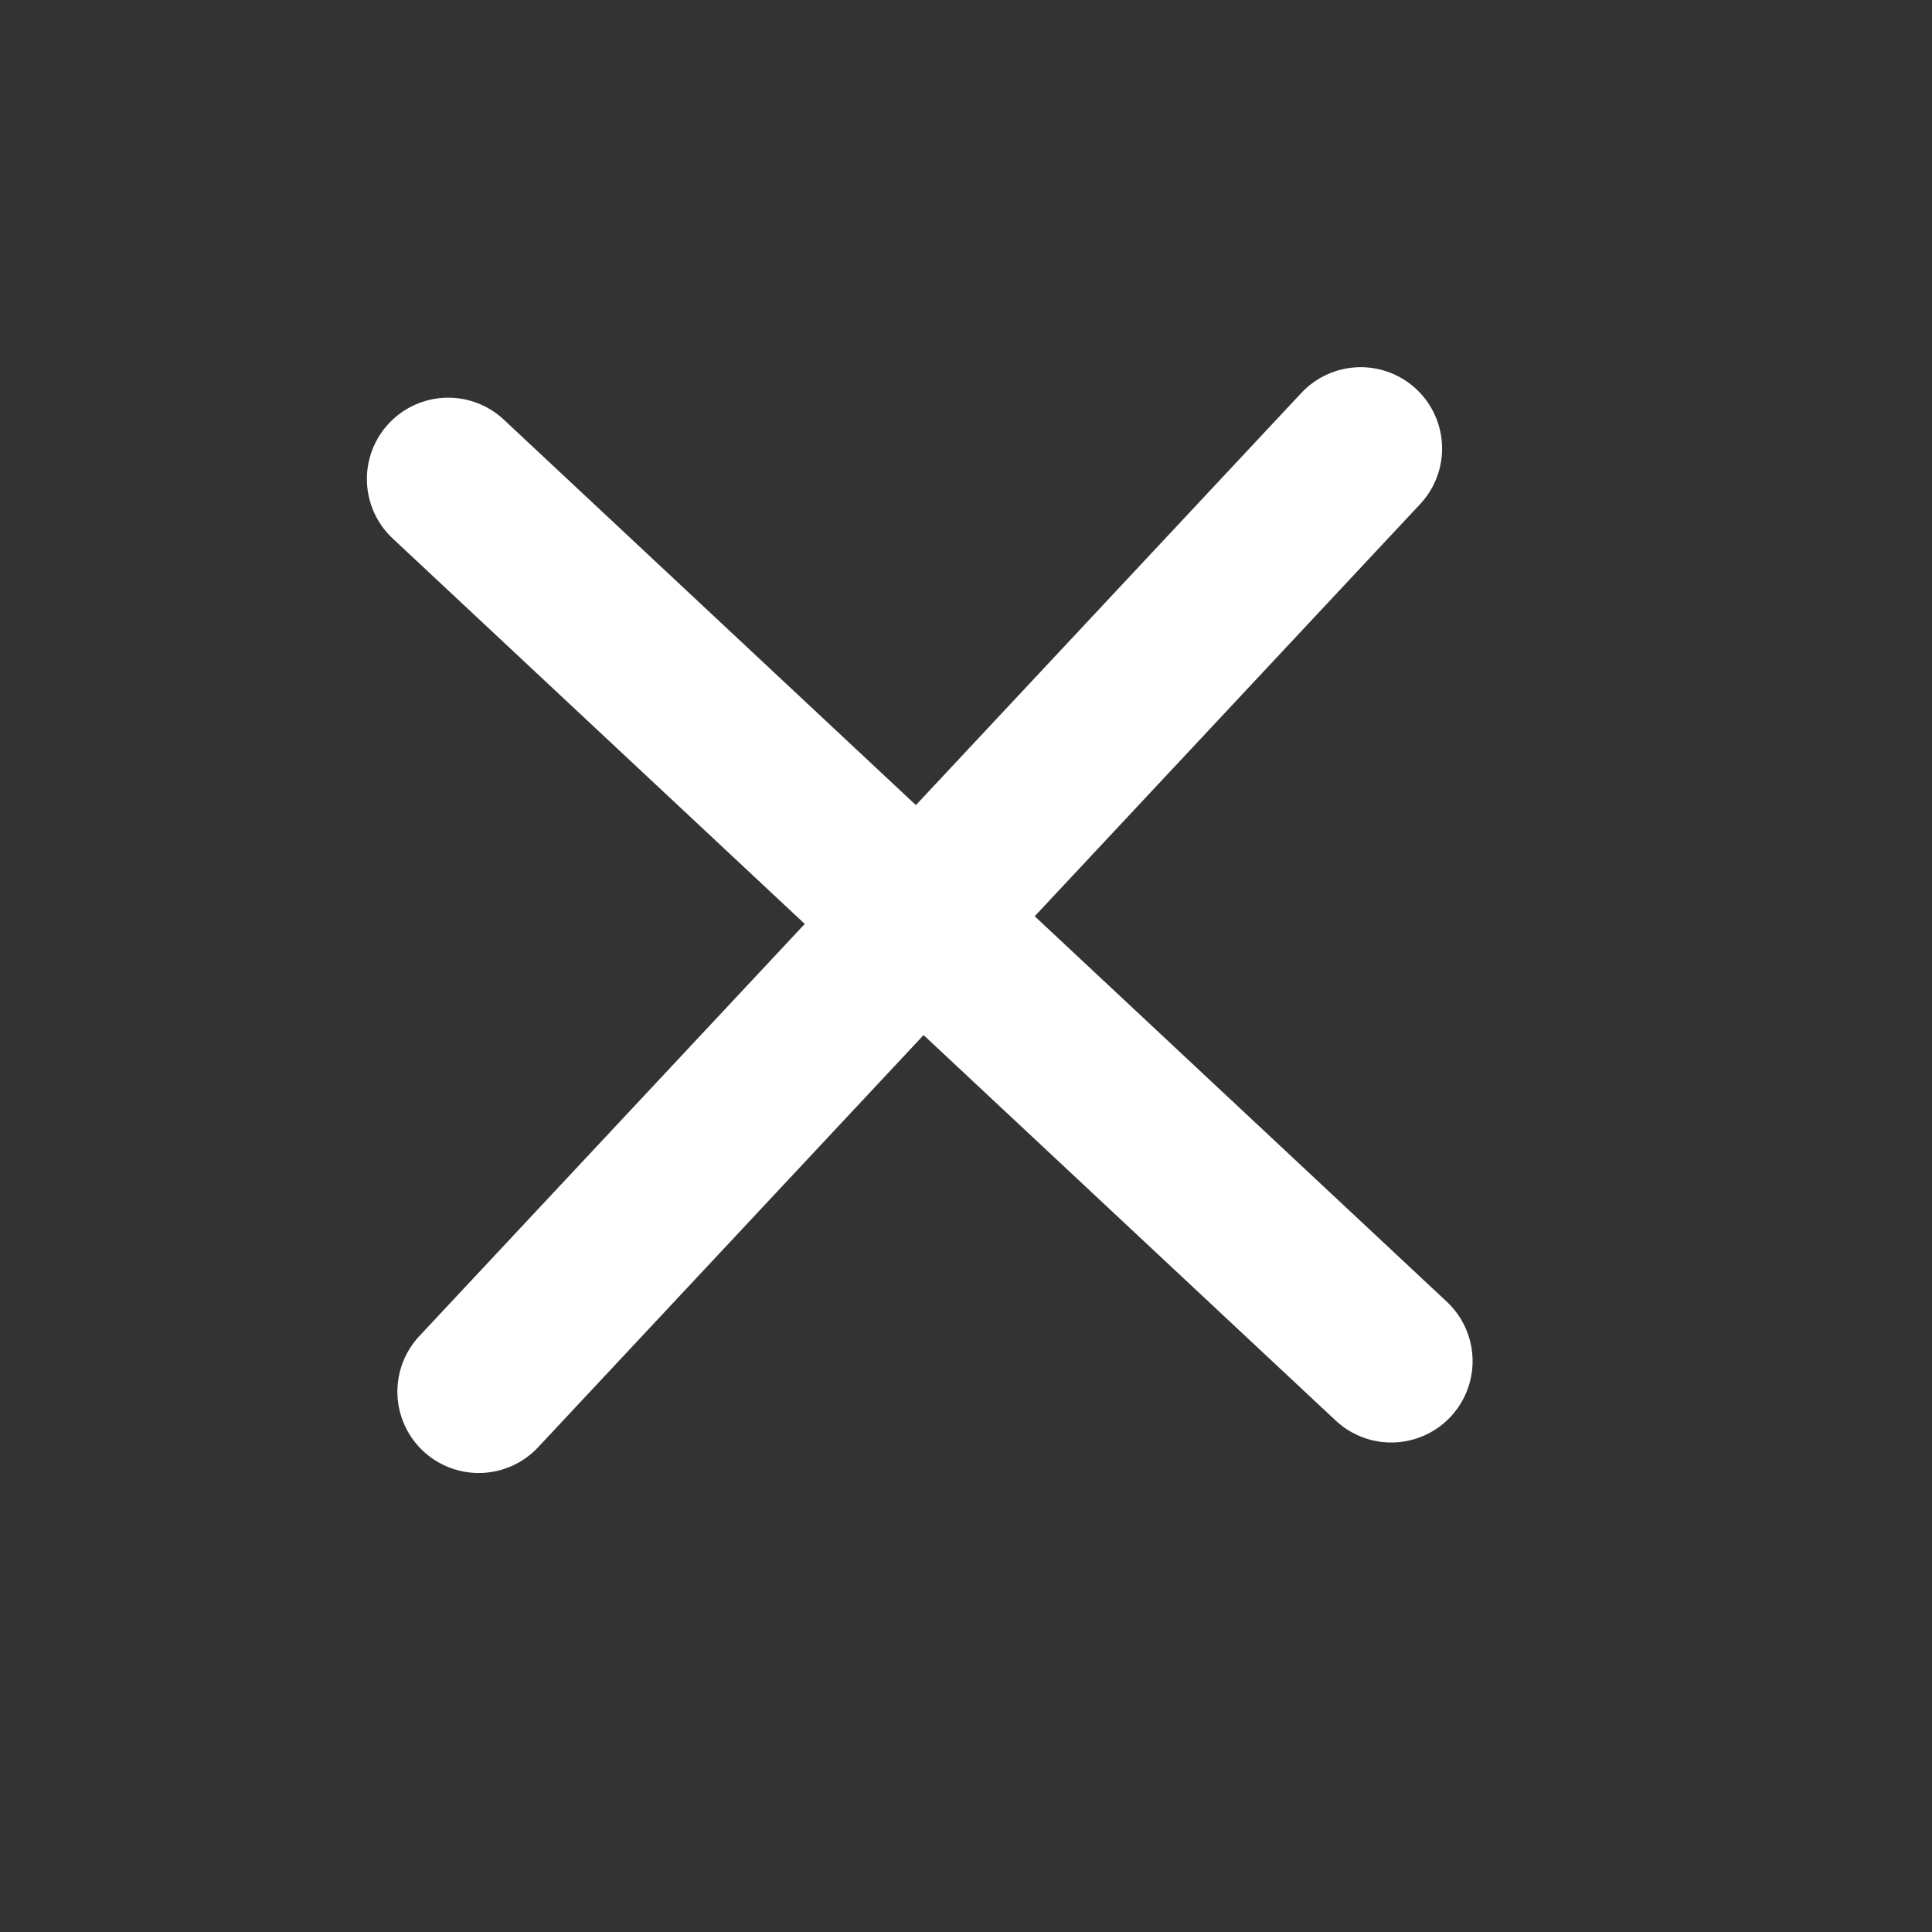
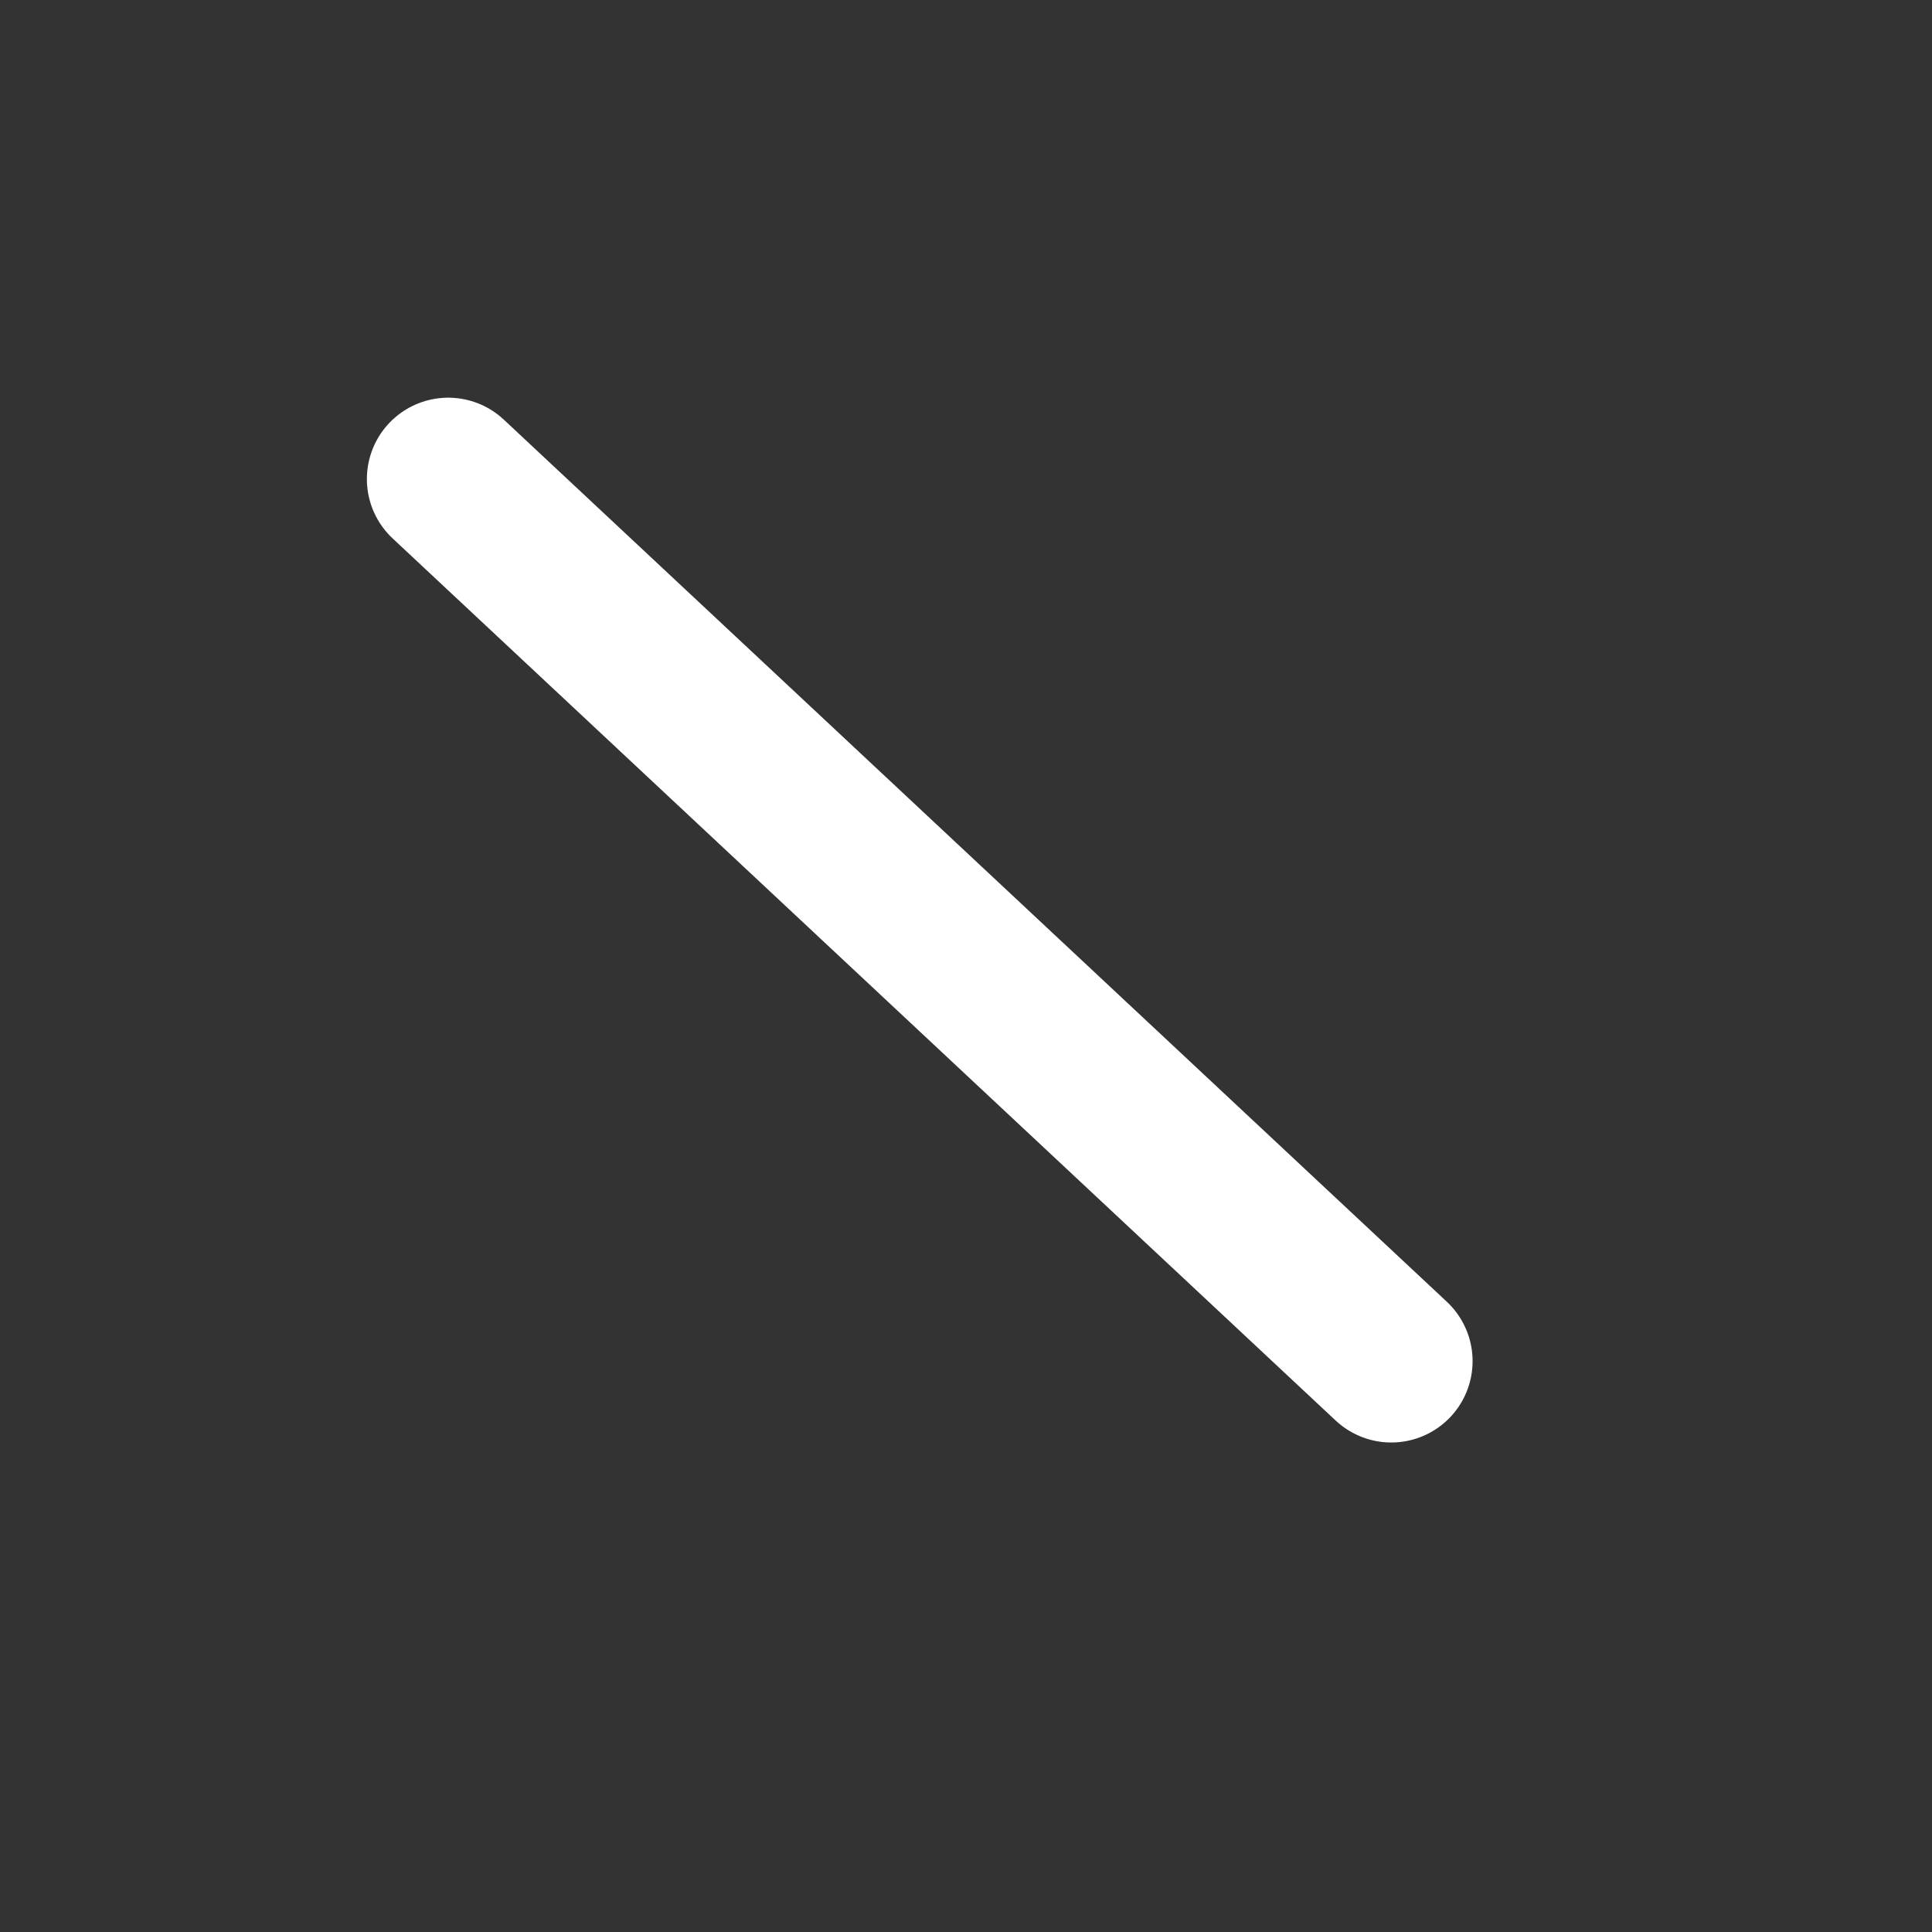
<svg xmlns="http://www.w3.org/2000/svg" width="19" height="19" viewBox="0 0 19 19" fill="none">
  <rect x="0" y="0" width="19" height="19" fill="#333333" stroke="none" />
-   <path d="M13.382 4.411L4.708 13.686" stroke="white" stroke-width="1.6" stroke-linecap="round" stroke-linejoin="round" />
  <path d="M4.408 4.711L13.682 13.386" stroke="white" stroke-width="1.6" stroke-linecap="round" stroke-linejoin="round" />
</svg>